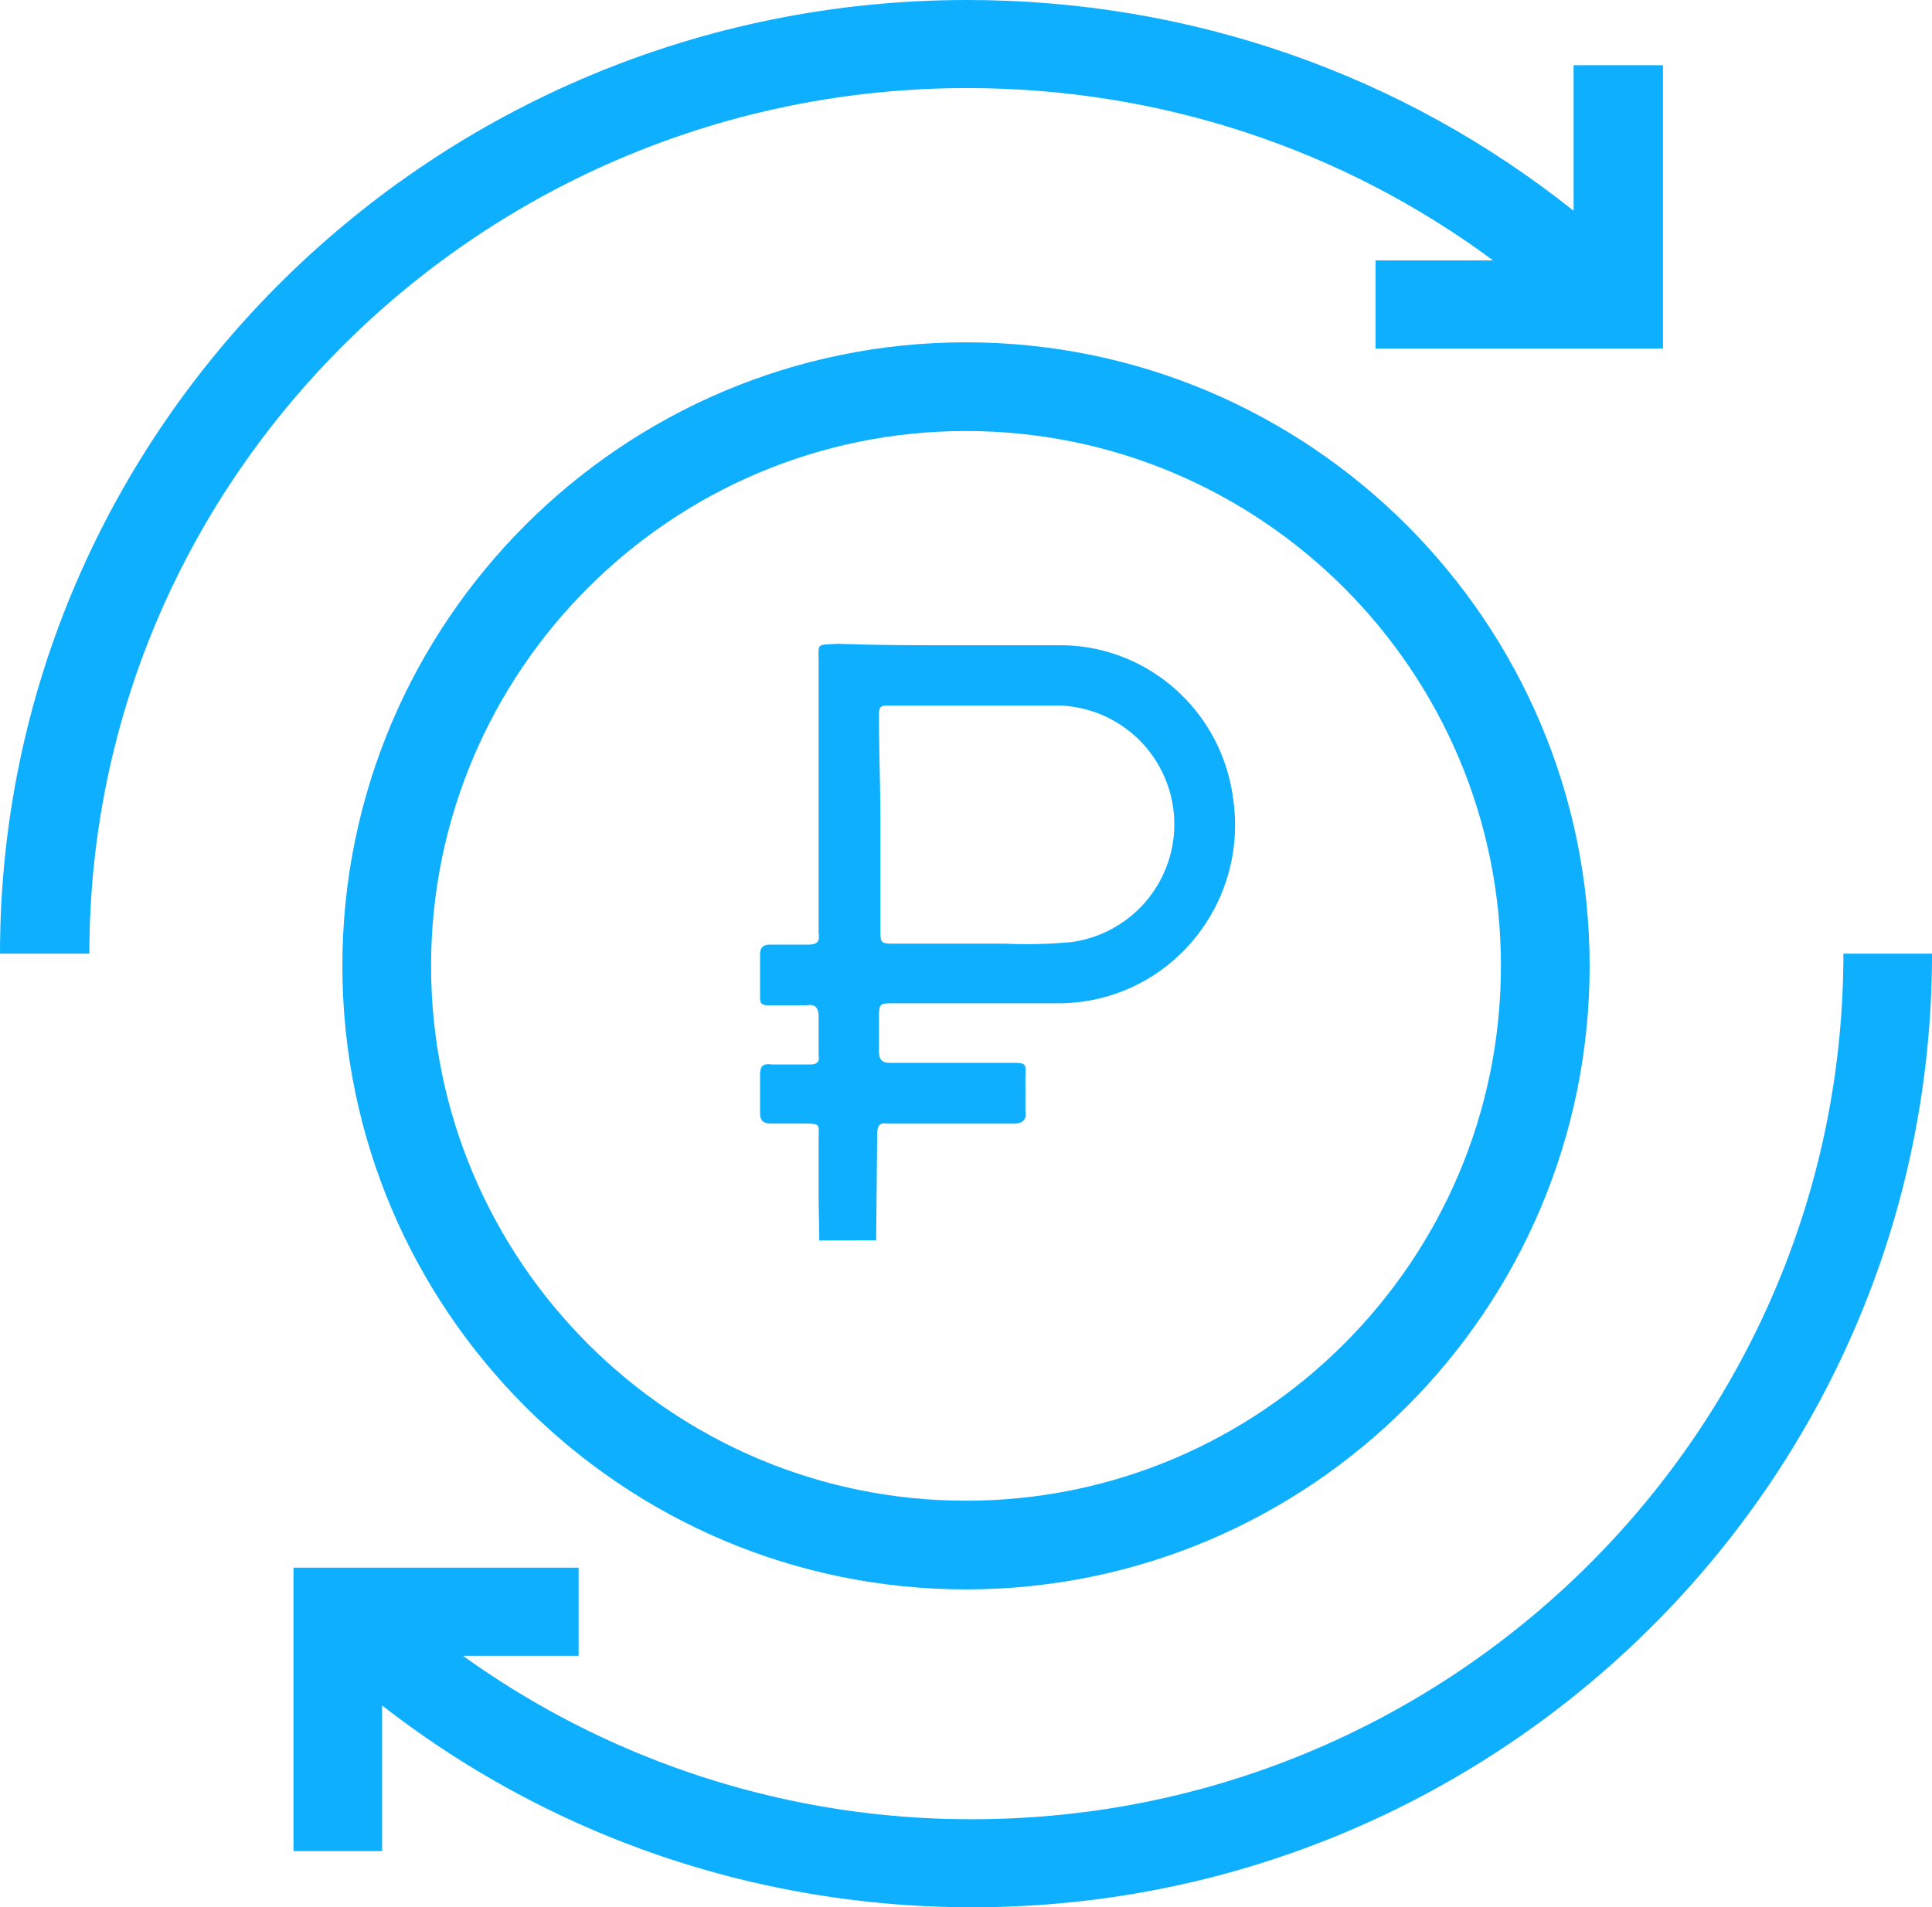
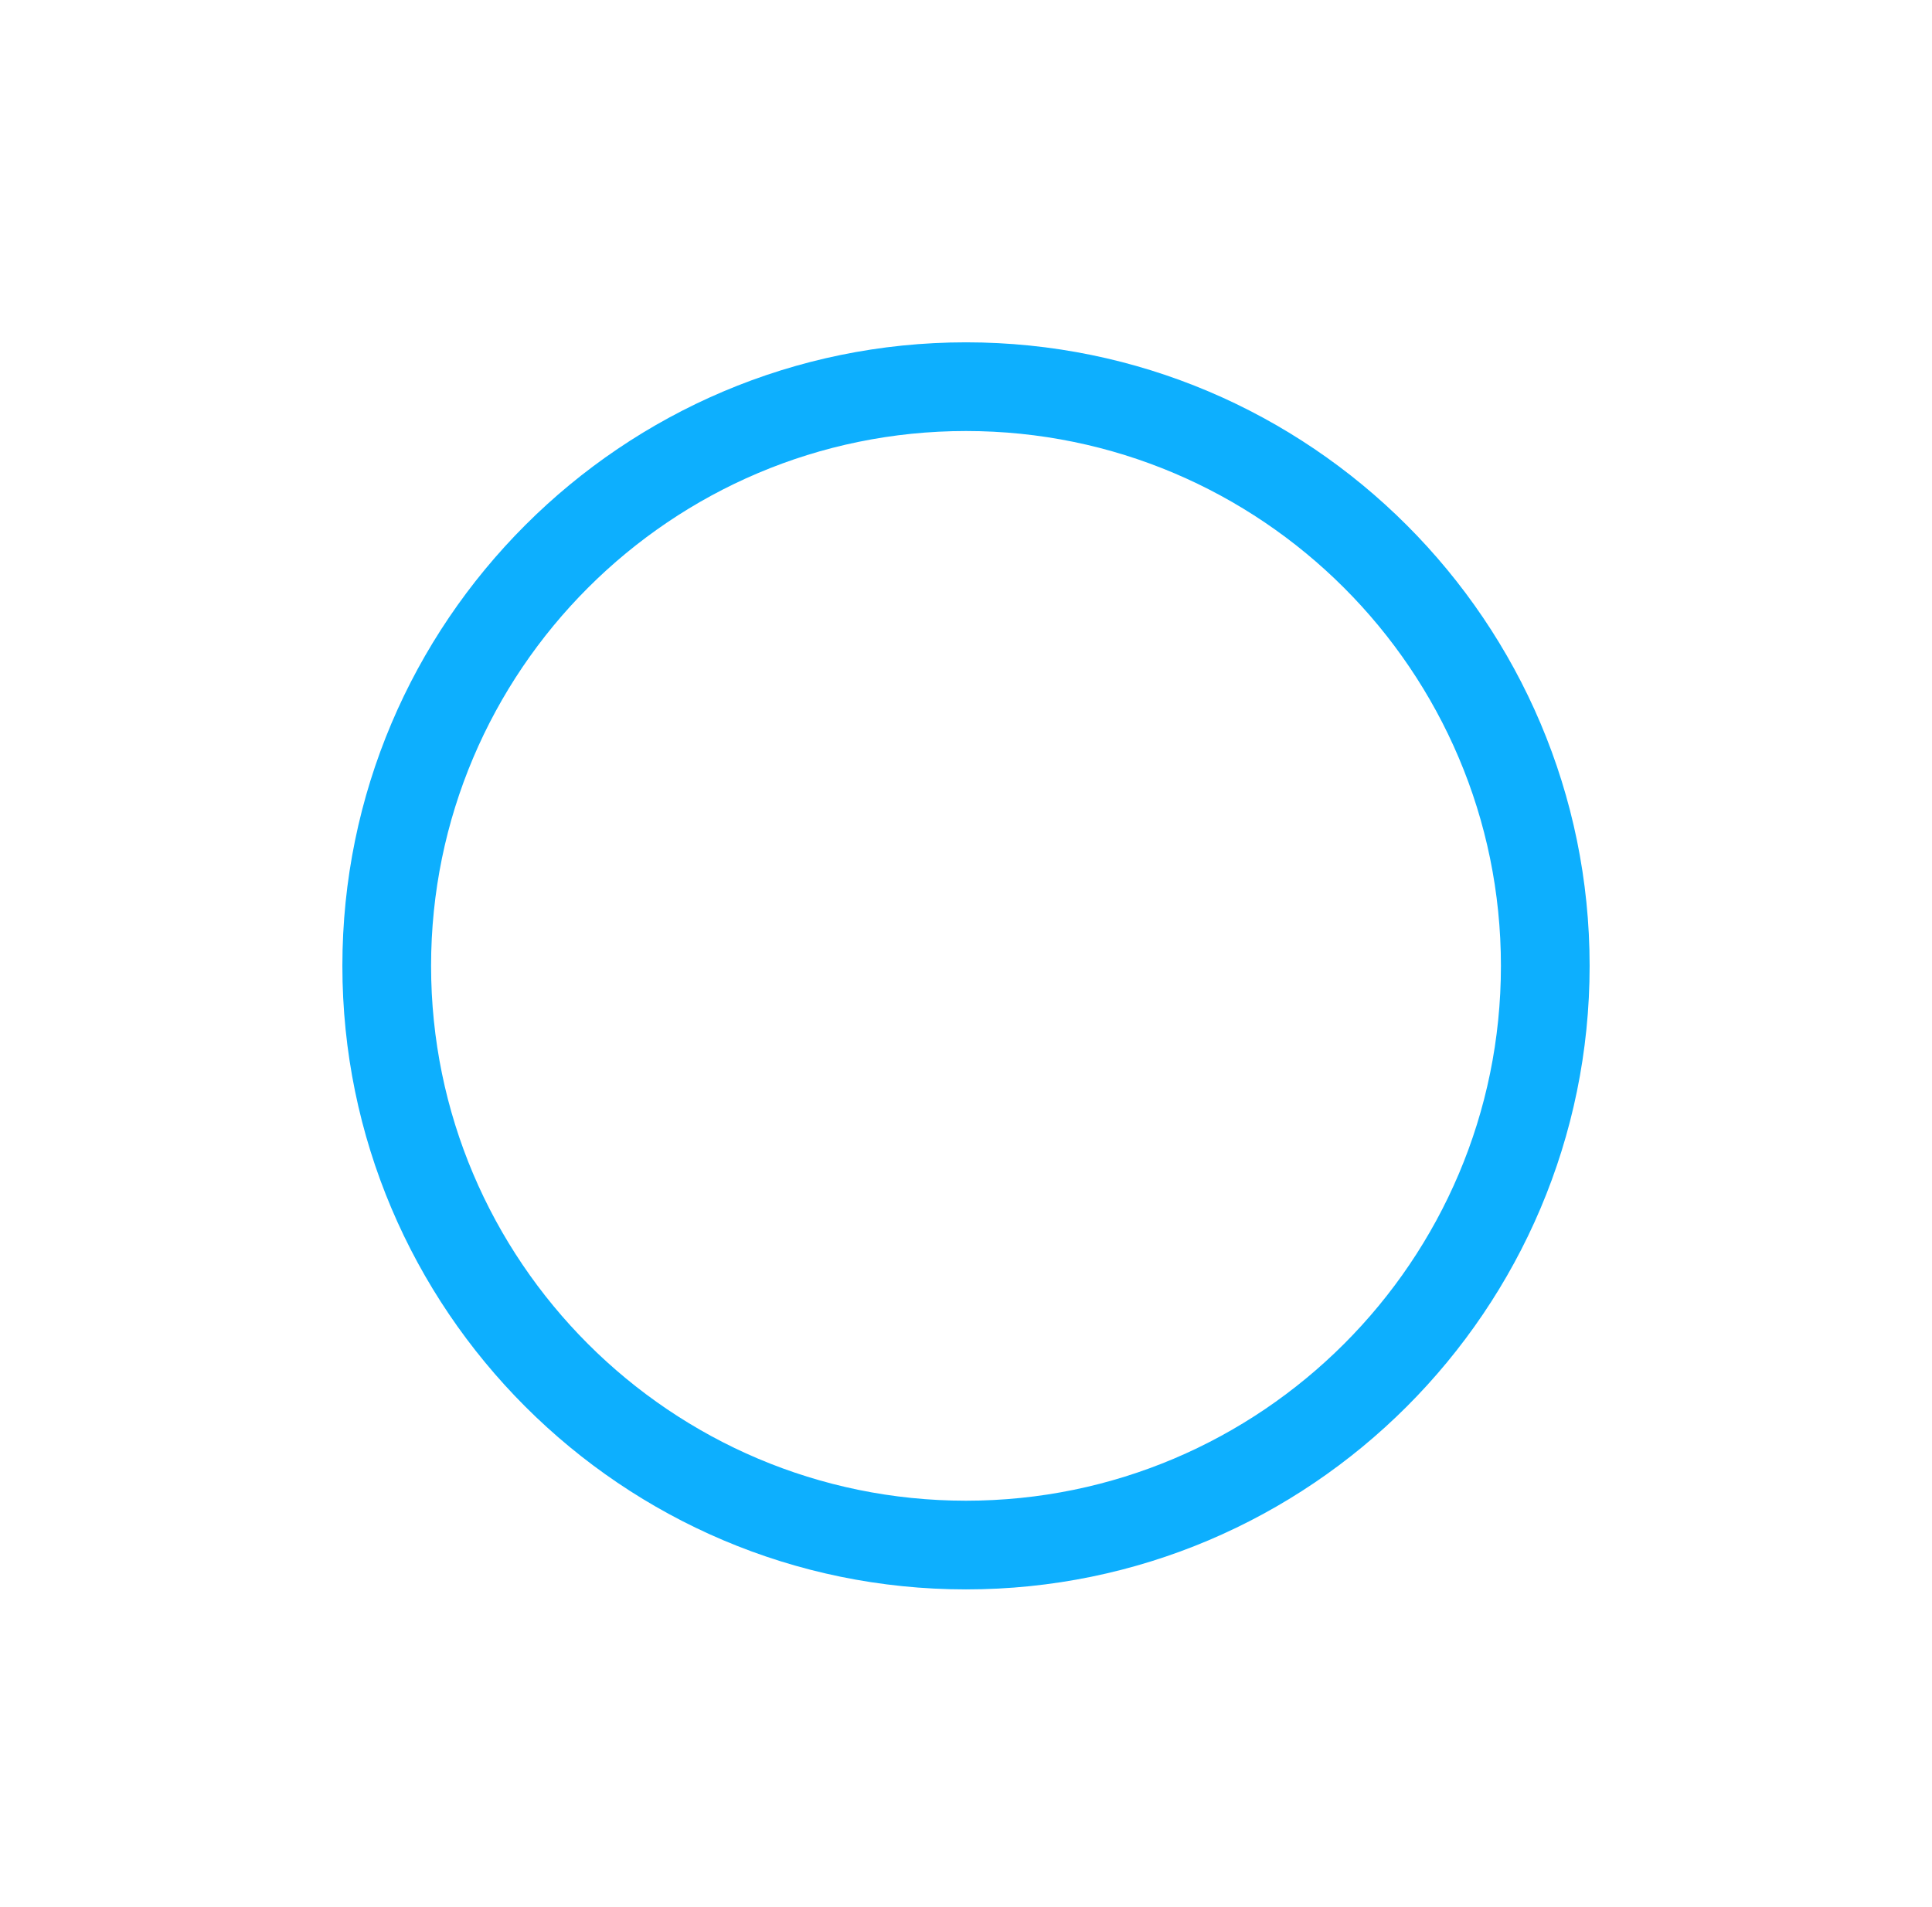
<svg xmlns="http://www.w3.org/2000/svg" viewBox="0 0 800 789.87">
  <defs>
    <style>.cls-1{fill:#0daffe;}</style>
  </defs>
  <title>Ресурс 2рефинансирование</title>
  <g id="Слой_2" data-name="Слой 2">
    <g id="Слой_1-2" data-name="Слой 1">
      <g id="changing-money">
        <path id="Shape" class="cls-1" d="M141.77,400c0,142.39,115.84,258.23,258.23,258.23S658.23,542.39,658.23,400,542.39,141.77,400,141.77,141.77,257.61,141.77,400Zm479.73,0c0,122.14-99.36,221.5-221.5,221.5S178.5,522.14,178.5,400,277.86,178.5,400,178.5,621.5,277.86,621.5,400Z" />
-         <path class="cls-1" d="M400.5,36.47c79.55,0,155.22,25.07,217.73,71.36H569.6v36.48h119V27h-37v60.3C580.67,30.73,493,0,400.5,0,179.66,0,0,177.17,0,394.94H37C37,197.28,200.06,36.47,400.5,36.47Z" />
-         <path class="cls-1" d="M763.31,394.94c0,197.65-161.78,358.46-360.63,358.46a359.93,359.93,0,0,1-211-67.69h47.91V649.23H121.52V766.59h36.69V706.28c69.59,54.16,154.91,83.59,244.47,83.59C621.77,789.87,800,612.71,800,394.94Z" />
      </g>
-       <path class="cls-1" d="M360.51,514.4a2.9,2.9,0,0,1-.93,0m-20.35-.68c0-6.83-.26-12.31-.26-19V472.07c0-6.74,1.22-6.74-6.67-6.74H319.56c-4.24,0-4.85-1.83-4.85-4.91v-14.7c0-3.68.61-5.51,4.85-4.89h15.77c2.42,0,4.24-.62,3.64-3.68V421.22c0-3.68-1.22-5.52-4.85-4.9H318.34c-3,0-3.63-.62-3.63-3.68V395.48c0-3.08,1.21-4.28,4.25-4.28h15.76c3.65,0,4.85-1.23,4.25-4.91V274.6c0-8.57-1.22-7.34,7.88-8,16.5.62,31.65.62,47.42.62h43.67c37-.5,68.35,27.24,72.77,64.32,5.54,40.39-22.39,77.66-62.37,83.26a74.59,74.59,0,0,1-8.58.68H370.62c-6.66,0-6.66,0-6.66,6.74v13.05c0,3.67,1.2,4.9,4.84,4.9h49.12c7.89,0,6.68,0,6.68,7.36v12.31c.61,4.28-1.21,5.51-5.46,5.51H367.46c-3.62-.61-4.24,1.23-4.24,4.9l-.43,43.43m1.77-173.09v44.06c0,6.15,0,6.15,6.06,6.15H416a203.79,203.79,0,0,0,27.29-.61,49.22,49.22,0,0,0-4.24-98H369.42c-5.46,0-5.46,0-5.46,5.51,0,13.44.6,28.14.6,42.85Z" />
    </g>
  </g>
</svg>